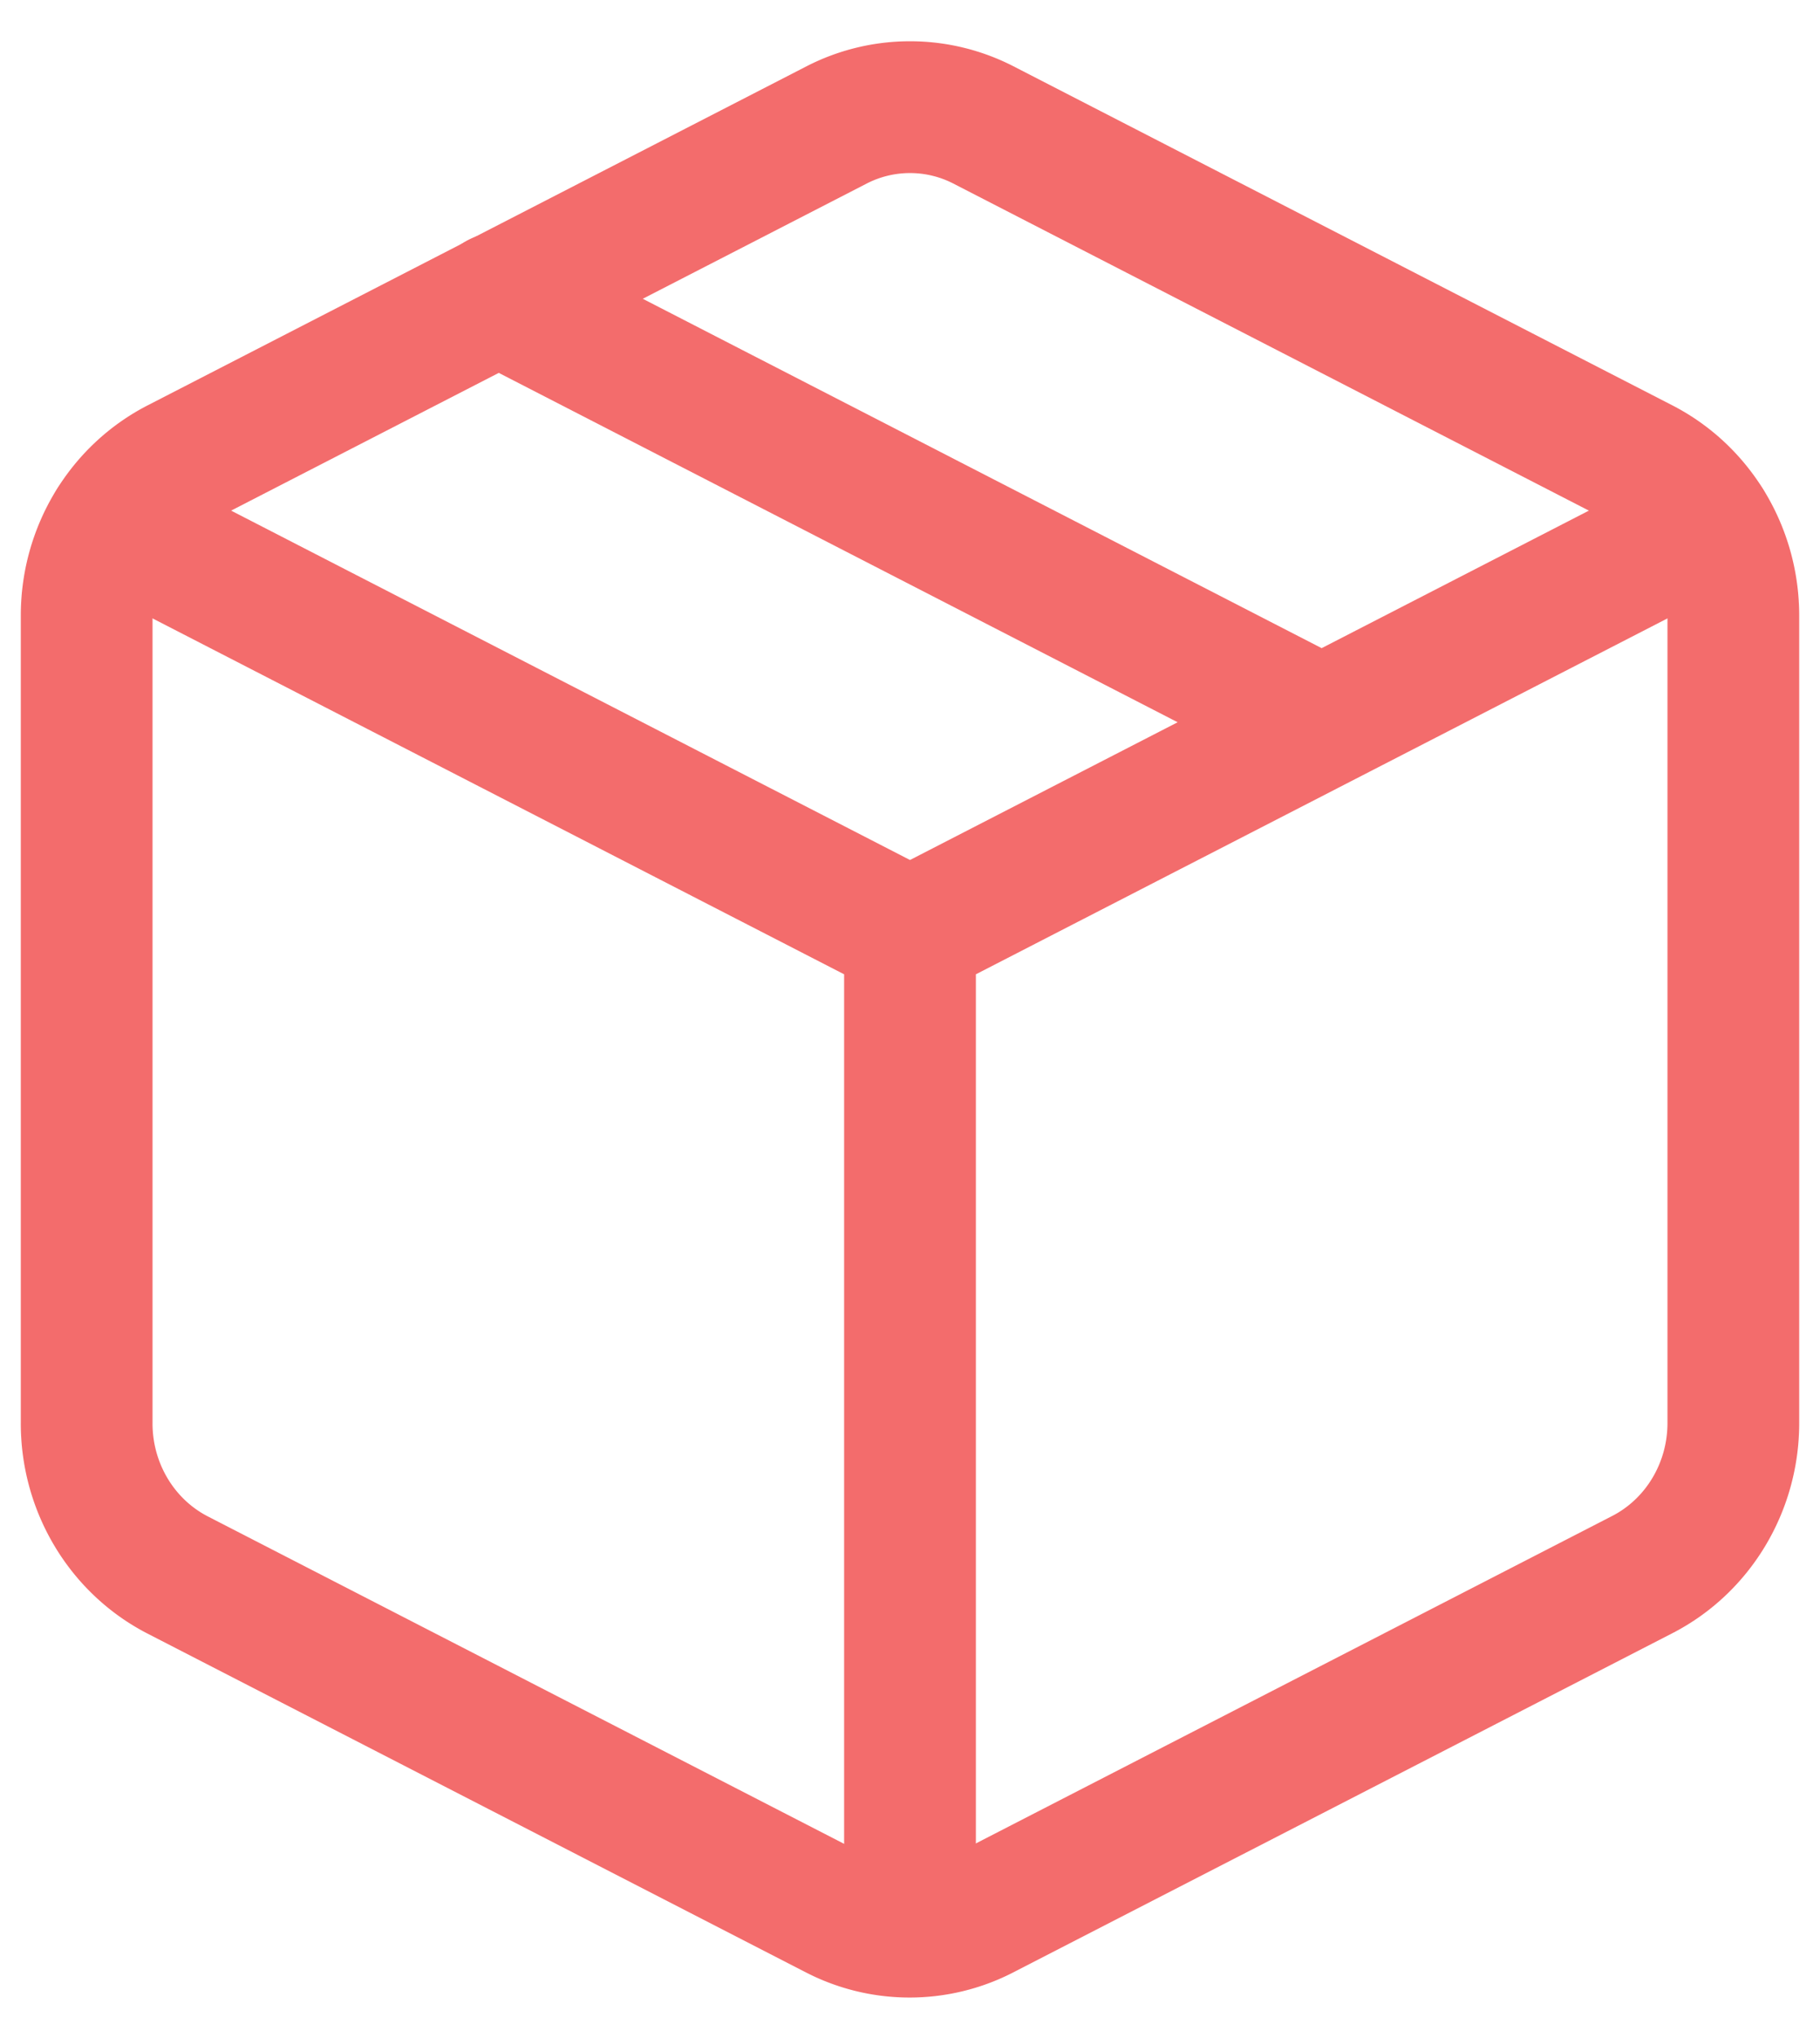
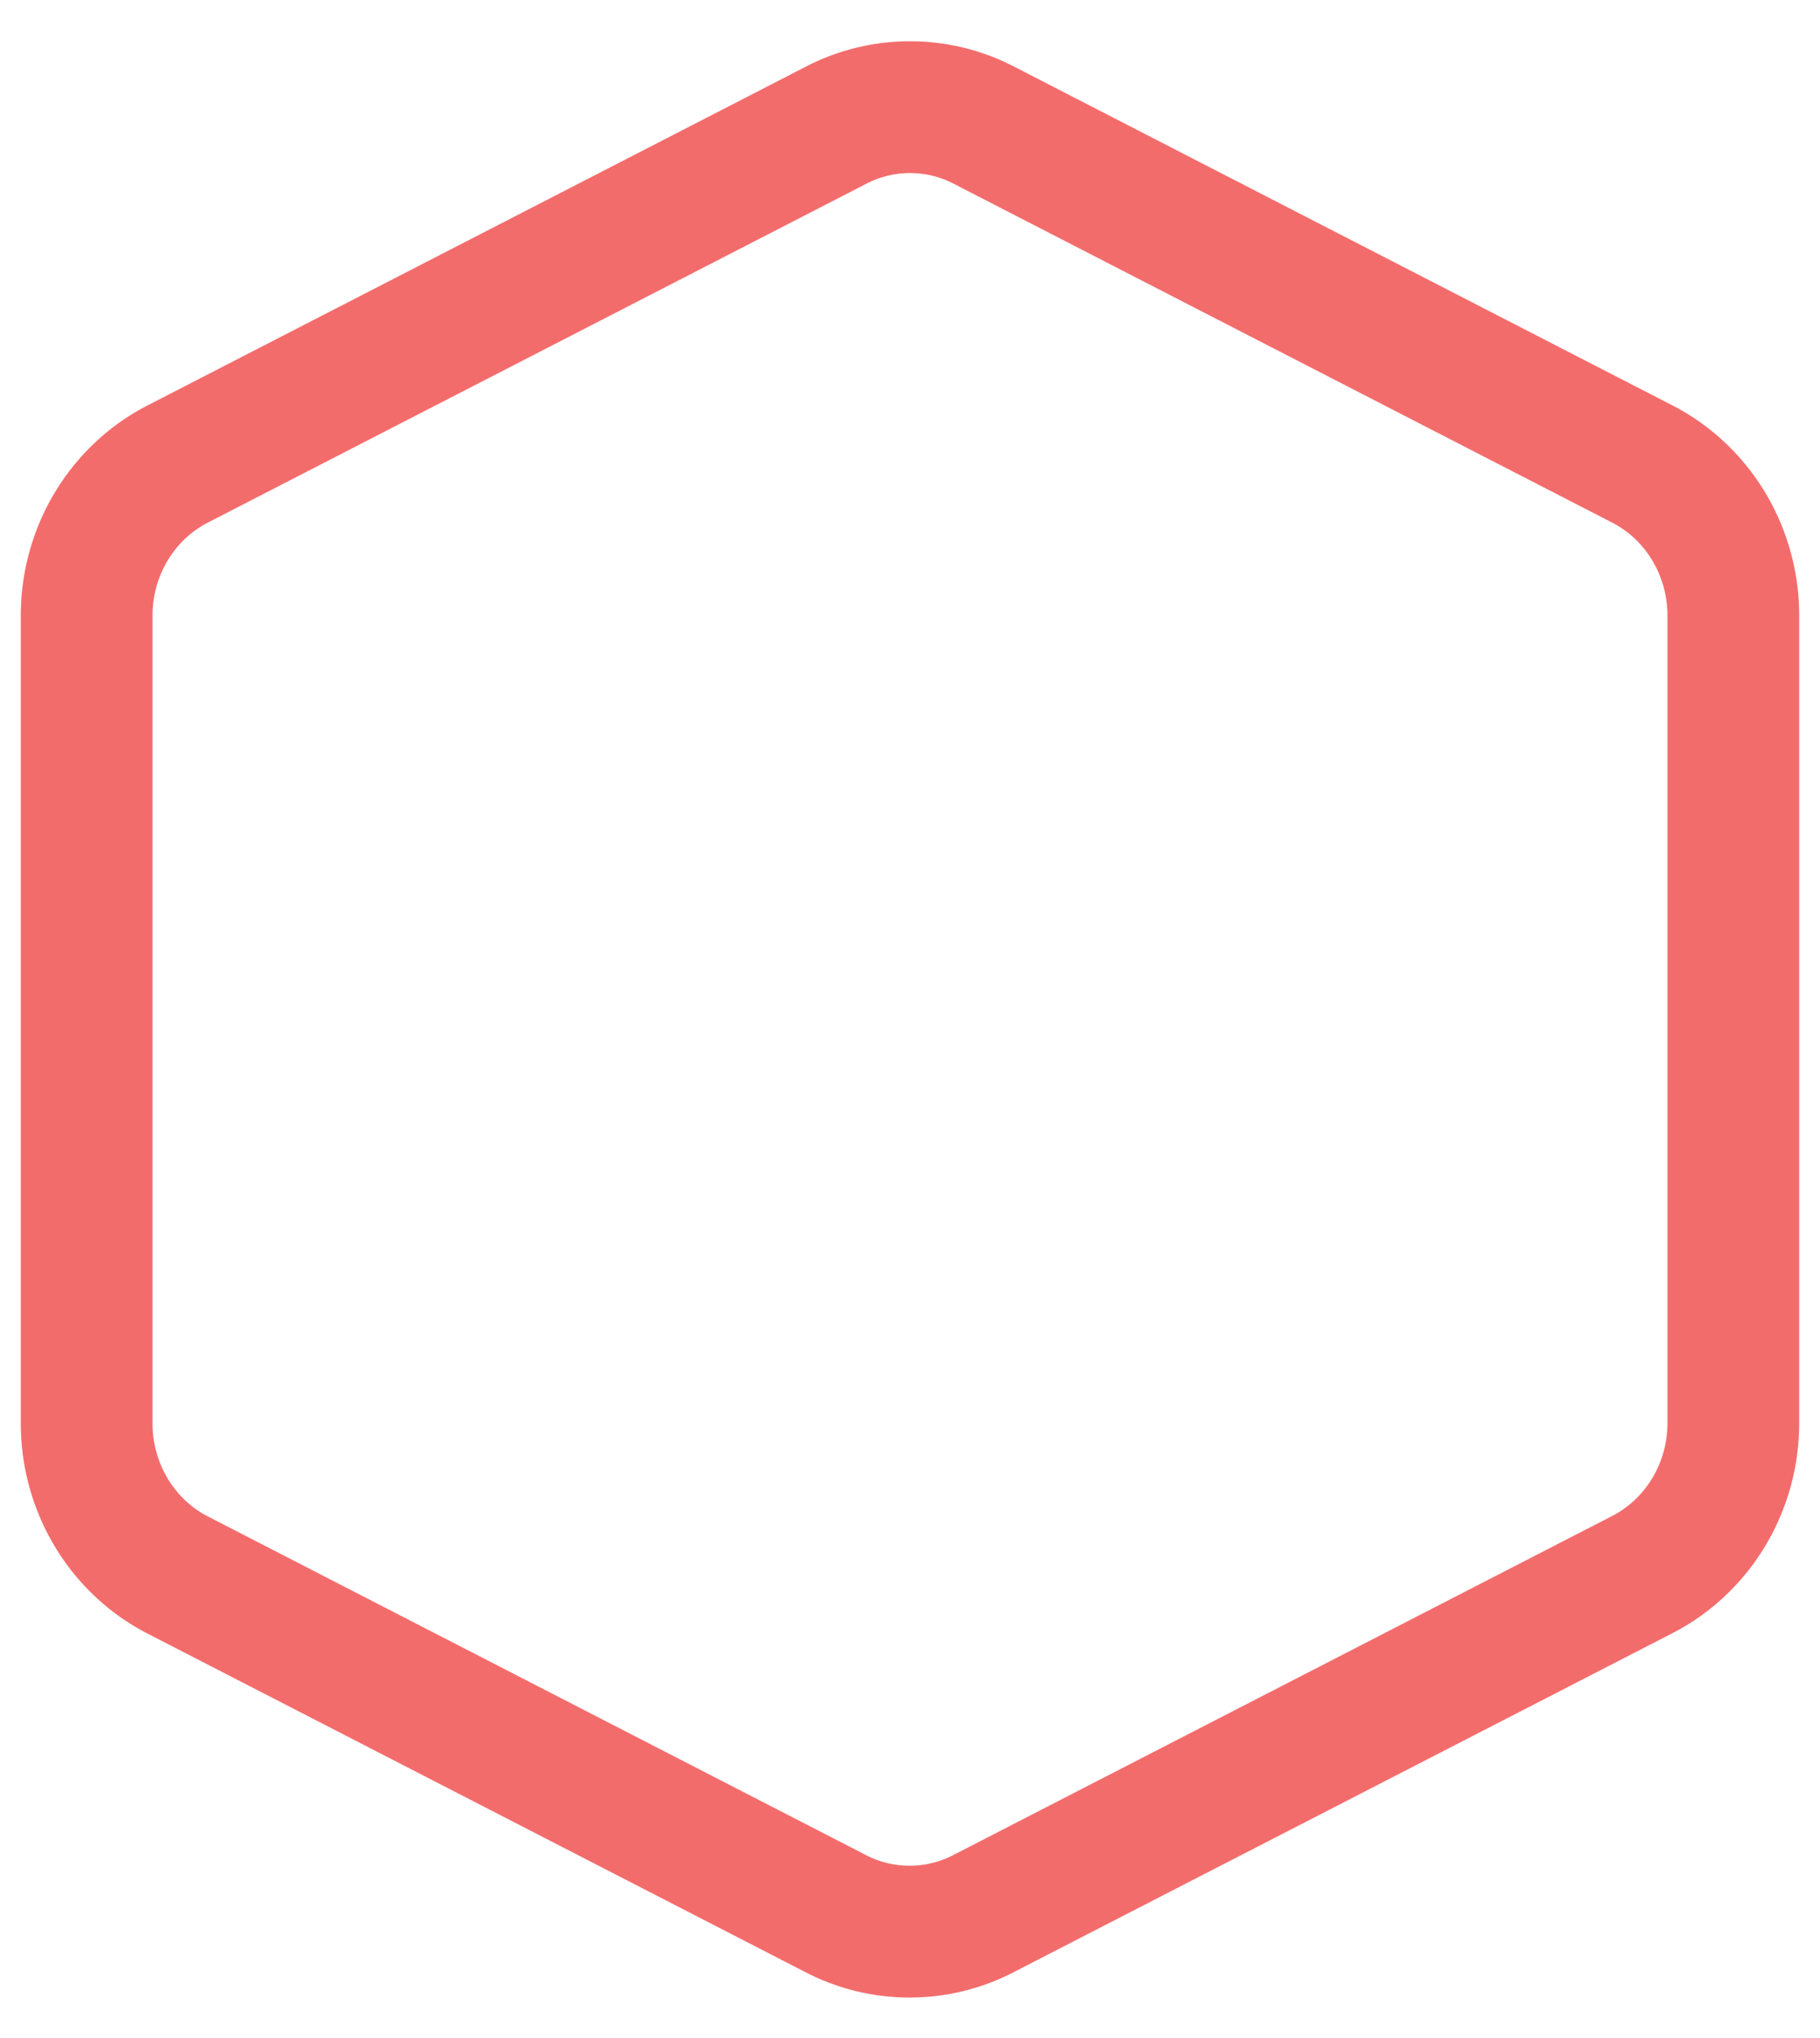
<svg xmlns="http://www.w3.org/2000/svg" width="42" height="47">
  <g fill="none" fill-rule="evenodd">
    <path d="M22.691 2.88l15.2 7.818c1.291.66 2.108 2.015 2.109 3.498v18.627c0 1.484-.818 2.839-2.109 3.499l-15.2 7.818a3.705 3.705 0 0 1-3.401 0l-15.2-7.818C2.8 35.653 1.99 34.29 2 32.804V14.196c0-1.483.818-2.838 2.109-3.498l15.2-7.818a3.705 3.705 0 0 1 3.382 0z" stroke="#F36C6C" stroke-width="3.04" stroke-linecap="round" stroke-linejoin="round" />
-     <path stroke="#F36C6C" stroke-width="3.04" stroke-linecap="round" stroke-linejoin="round" d="M2.608 12.085L21 21.545l18.392-9.46M21 44.53V21.546M11.5 6.886l19 9.773" />
  </g>
</svg>